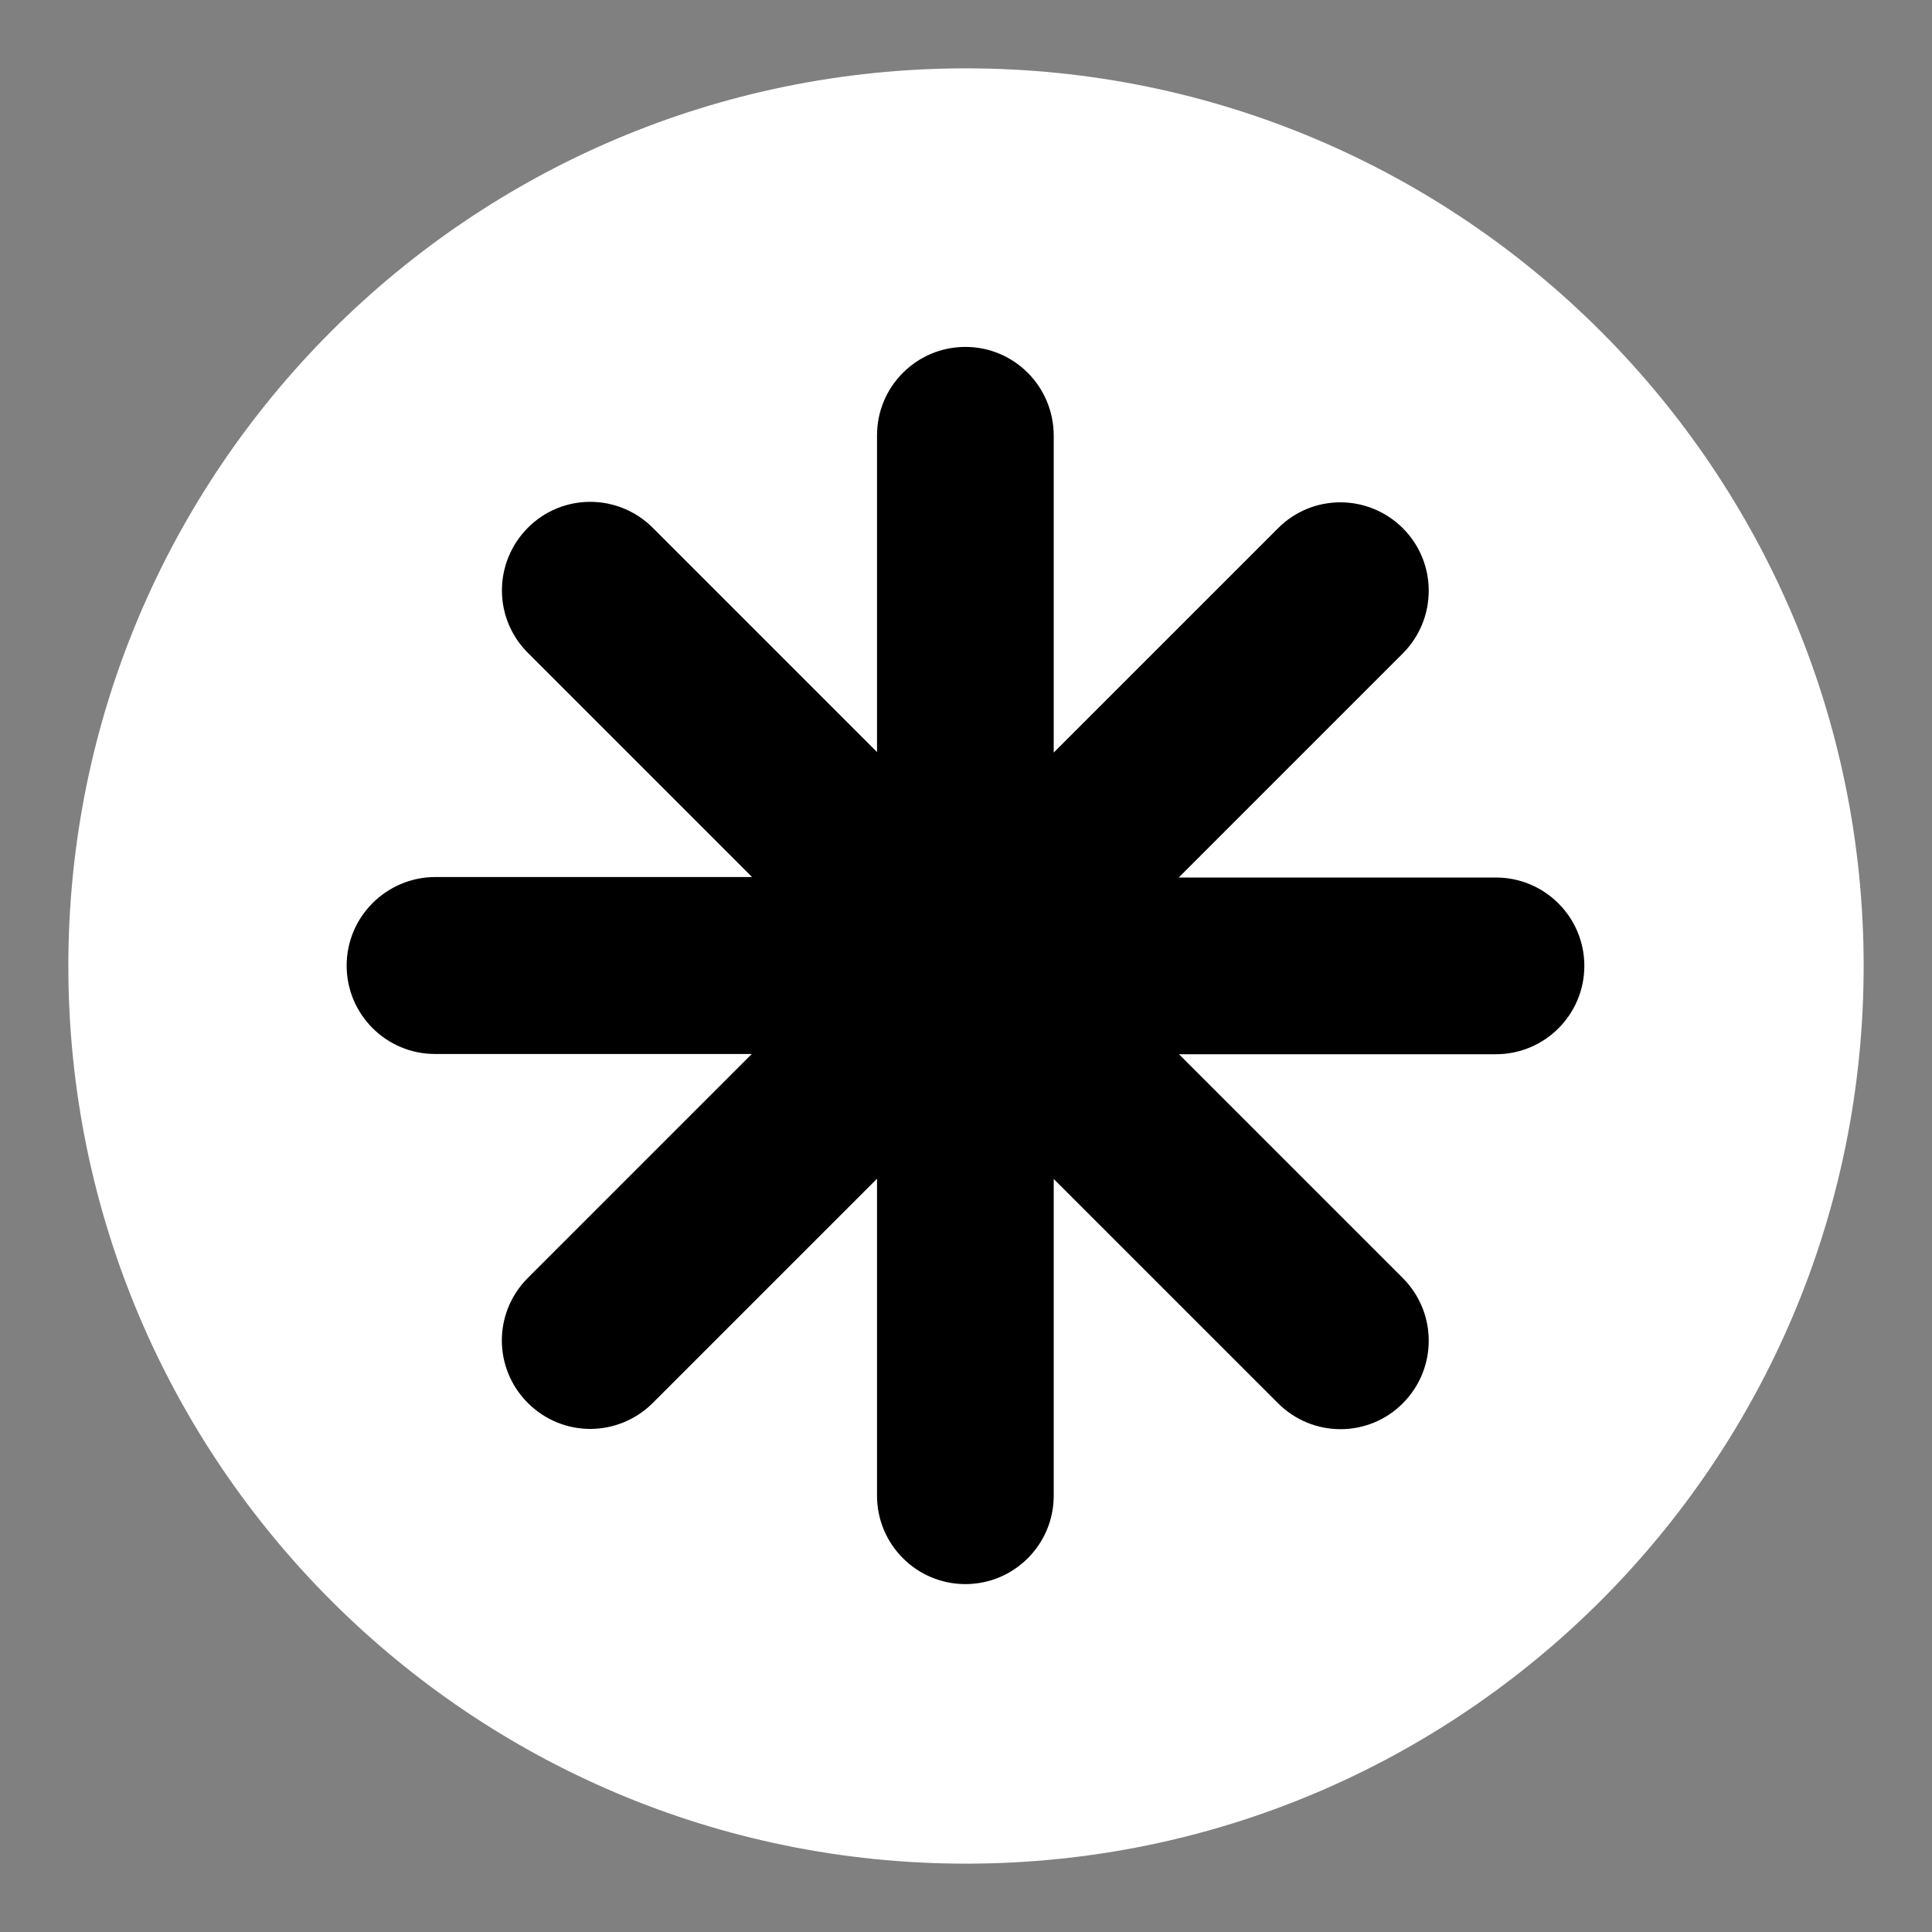
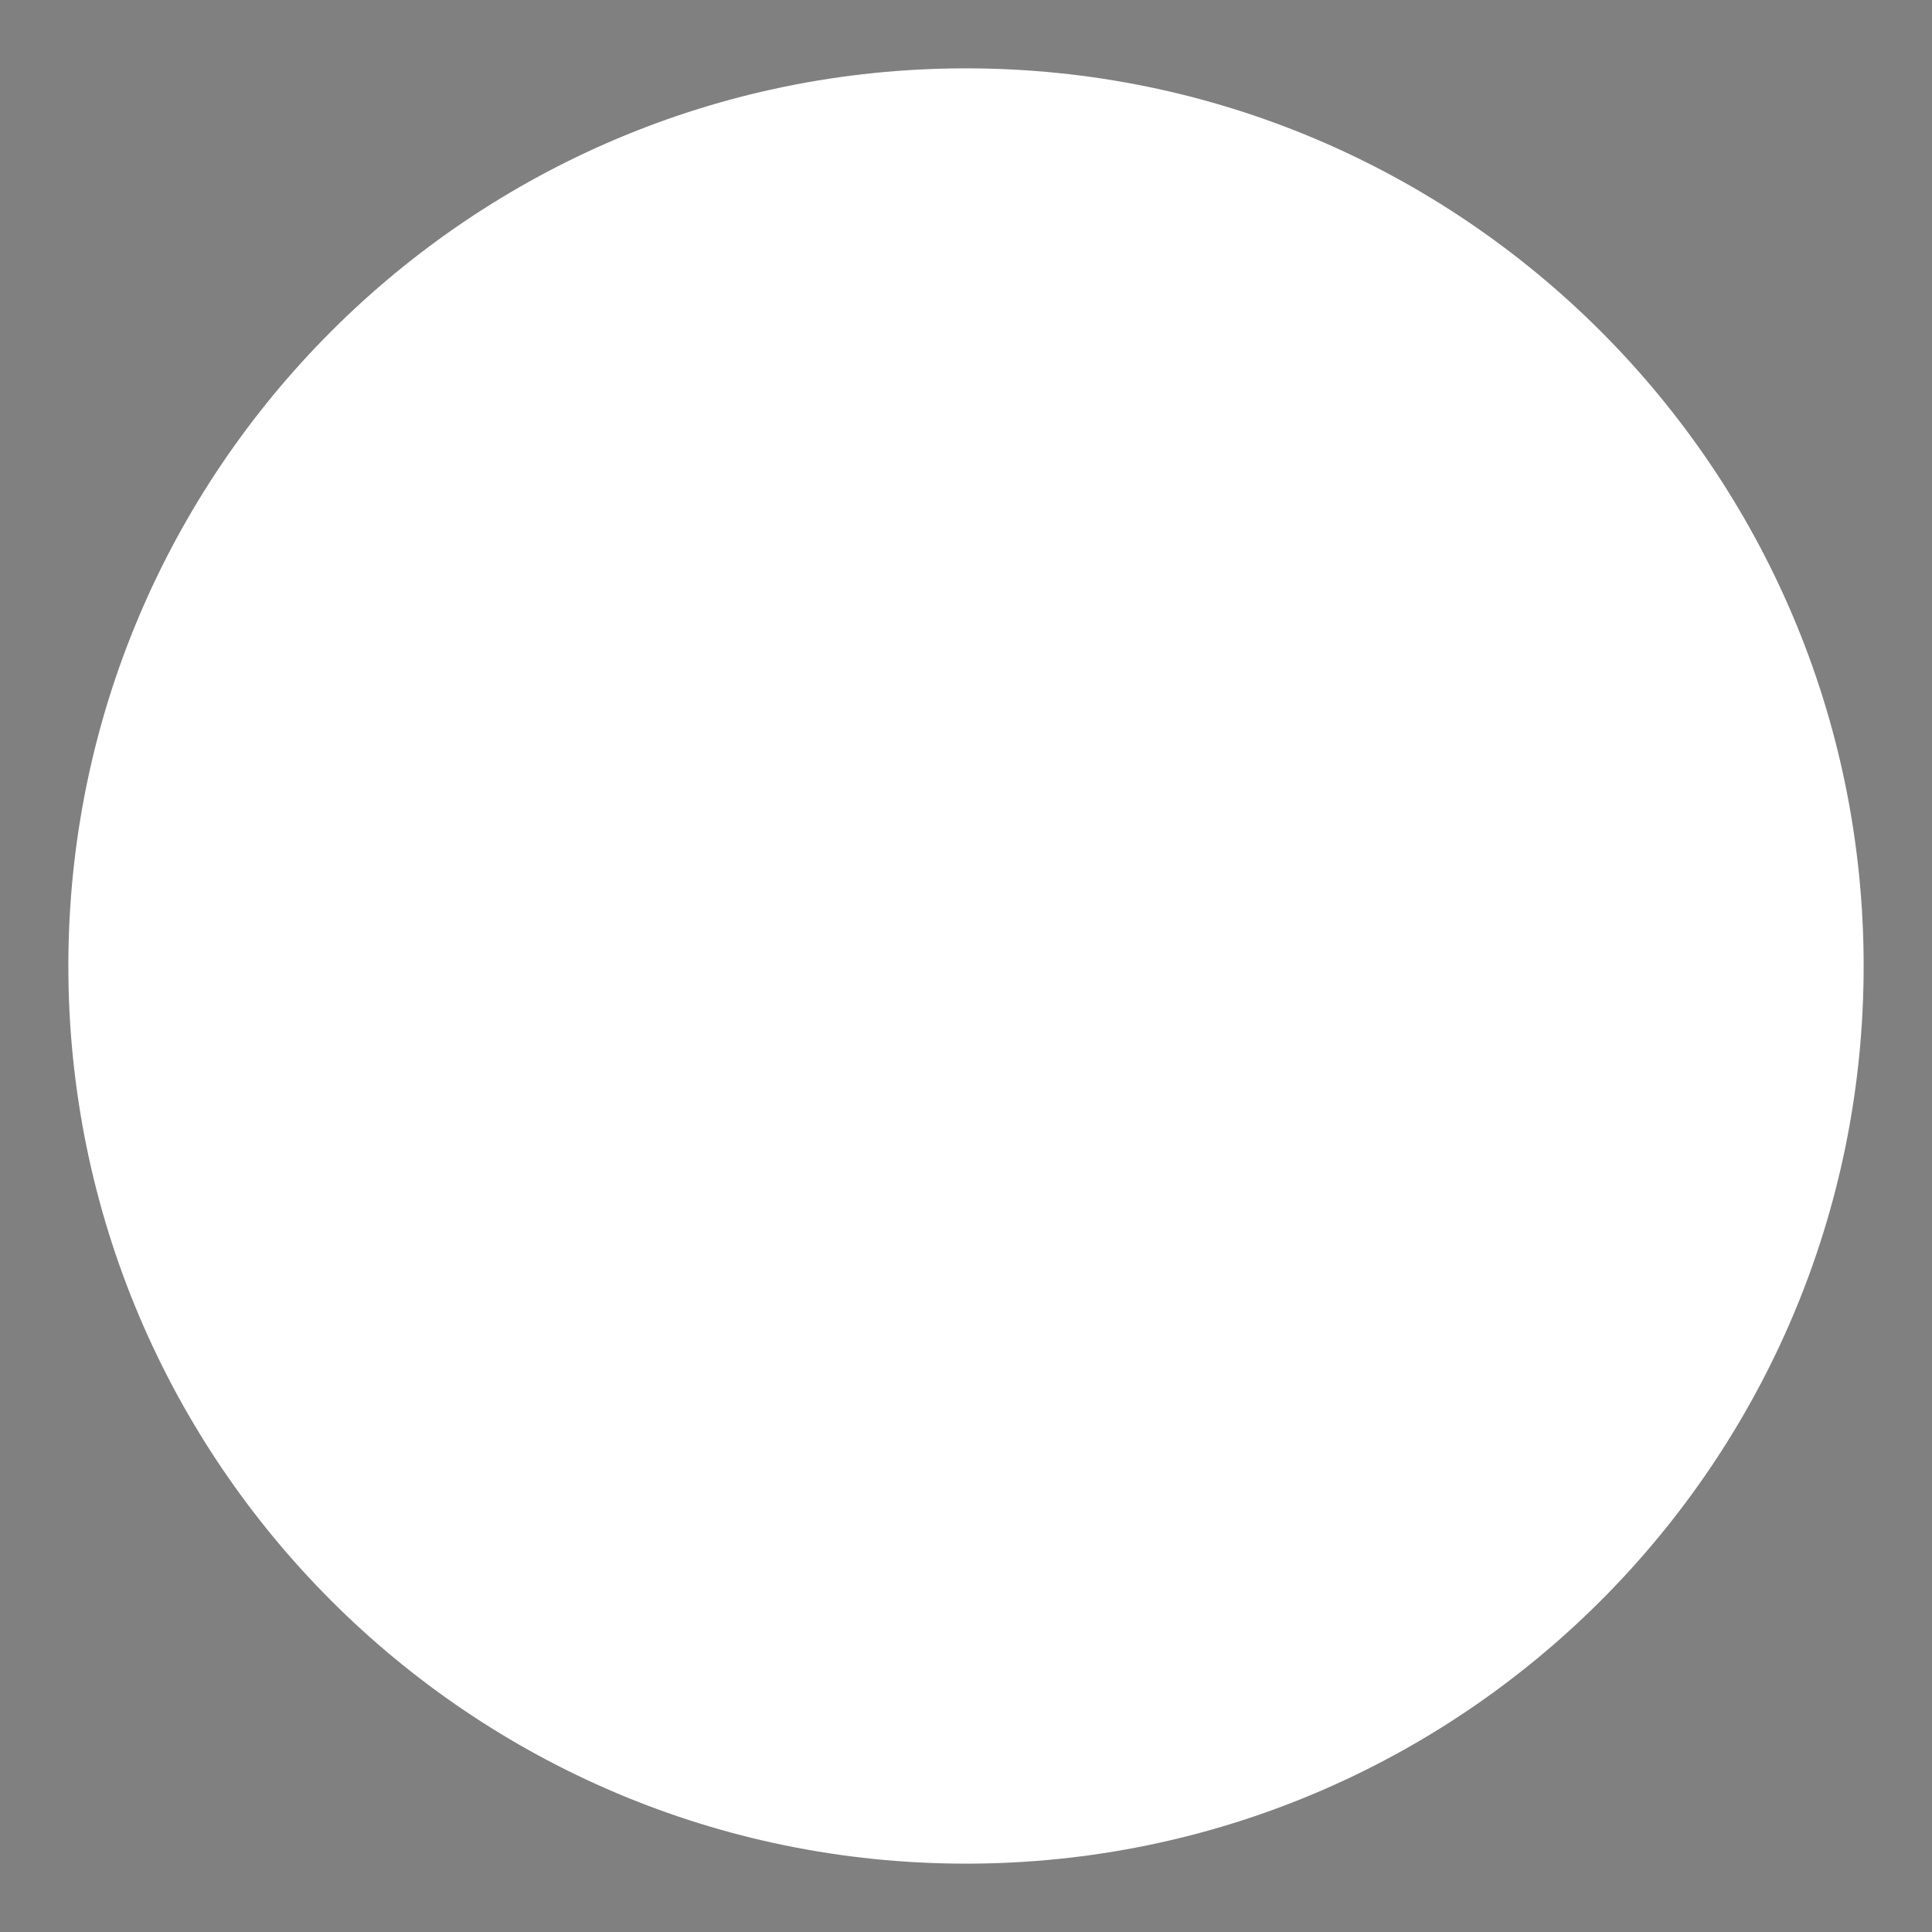
<svg xmlns="http://www.w3.org/2000/svg" width="500" zoomAndPan="magnify" viewBox="0 0 375 375" height="500" preserveAspectRatio="xMidYMid meet" version="1.2">
  <rect x="0" y="0" width="375" height="375" fill="#808080" stroke="none" />
  <defs>
    <clipPath id="28702c1543">
      <path d="M 13.266 13.266 L 361.734 13.266 L 361.734 361.734 L 13.266 361.734 Z M 13.266 13.266 " />
    </clipPath>
    <clipPath id="a4a66ce57c">
      <path d="M 187.5 13.266 C 91.273 13.266 13.266 91.273 13.266 187.5 C 13.266 283.727 91.273 361.734 187.5 361.734 C 283.727 361.734 361.734 283.727 361.734 187.5 C 361.734 91.273 283.727 13.266 187.5 13.266 Z M 187.5 13.266 " />
    </clipPath>
    <clipPath id="50581f9bf5">
      <path d="M 67.285 67.285 L 307.52 67.285 L 307.52 307.52 L 67.285 307.52 Z M 67.285 67.285 " />
    </clipPath>
  </defs>
  <g id="f50f70d5d5">
    <g clip-rule="nonzero" clip-path="url(#28702c1543)">
      <g clip-rule="nonzero" clip-path="url(#a4a66ce57c)">
        <path style=" stroke:none;fill-rule:nonzero;fill:#ffffff;fill-opacity:1;" d="M 13.266 13.266 L 361.734 13.266 L 361.734 361.734 L 13.266 361.734 Z M 13.266 13.266 " />
      </g>
    </g>
    <g clip-rule="nonzero" clip-path="url(#50581f9bf5)">
-       <path style=" stroke:none;fill-rule:nonzero;fill:#000000;fill-opacity:1;" d="M 84.438 204.578 L 145.922 204.578 L 102.449 248.051 C 95.727 254.773 95.727 265.582 102.449 272.309 C 105.812 275.672 110.184 277.352 114.555 277.352 C 118.926 277.352 123.348 275.672 126.707 272.309 L 170.23 228.789 L 170.23 290.324 C 170.23 299.785 177.918 307.473 187.379 307.473 C 196.844 307.473 204.527 299.785 204.527 290.324 L 204.527 228.836 L 248.051 272.355 C 251.414 275.719 255.785 277.402 260.203 277.402 C 264.574 277.402 268.992 275.719 272.309 272.355 C 278.984 265.633 278.984 254.824 272.309 248.098 L 228.836 204.625 L 290.371 204.625 C 299.832 204.625 307.52 196.938 307.52 187.477 C 307.52 178.012 299.832 170.328 290.371 170.328 L 228.789 170.328 L 272.309 126.805 C 278.984 120.078 278.984 109.223 272.309 102.547 C 265.582 95.82 254.727 95.82 248.051 102.547 L 204.527 146.066 L 204.527 84.582 C 204.527 75.02 196.844 67.336 187.379 67.336 C 177.918 67.336 170.23 75.02 170.23 84.484 L 170.23 145.973 L 126.707 102.449 C 119.984 95.727 109.129 95.727 102.449 102.449 C 95.773 109.176 95.727 119.984 102.449 126.707 L 145.973 170.23 L 84.438 170.23 C 74.973 170.277 67.285 177.965 67.285 187.426 C 67.285 196.891 74.973 204.578 84.438 204.578 Z M 84.438 204.578 " />
-     </g>
+       </g>
  </g>
</svg>